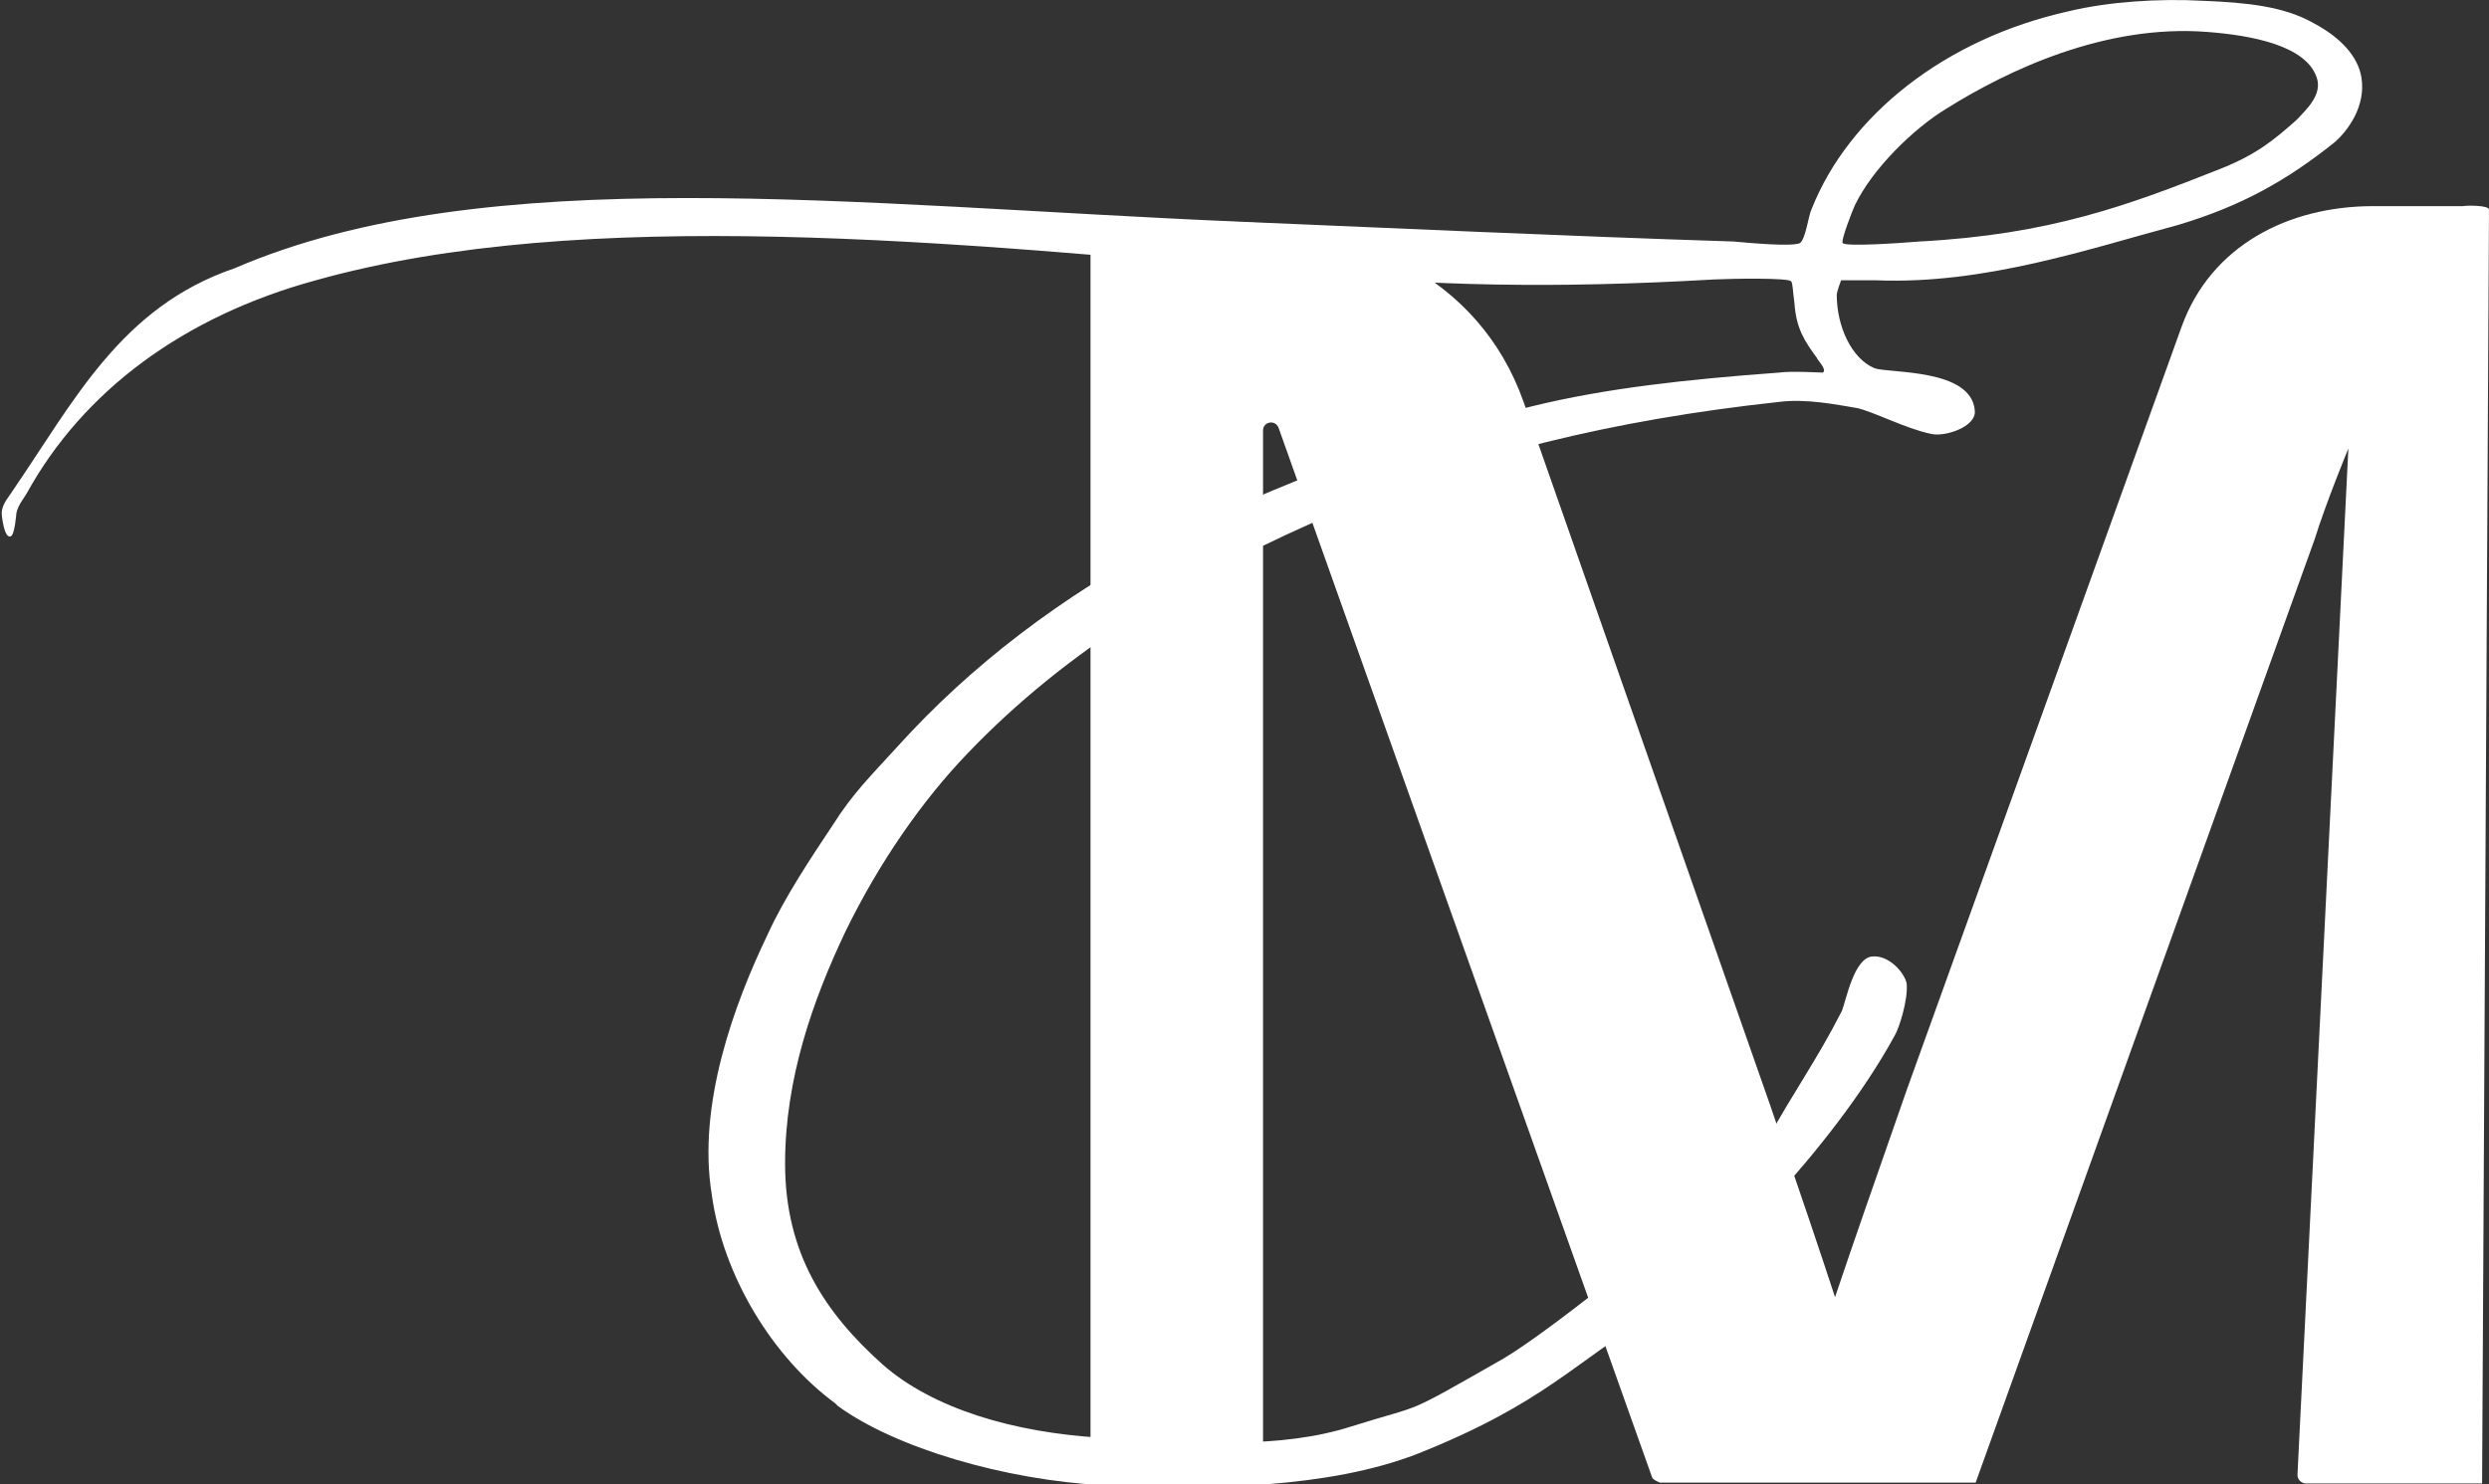
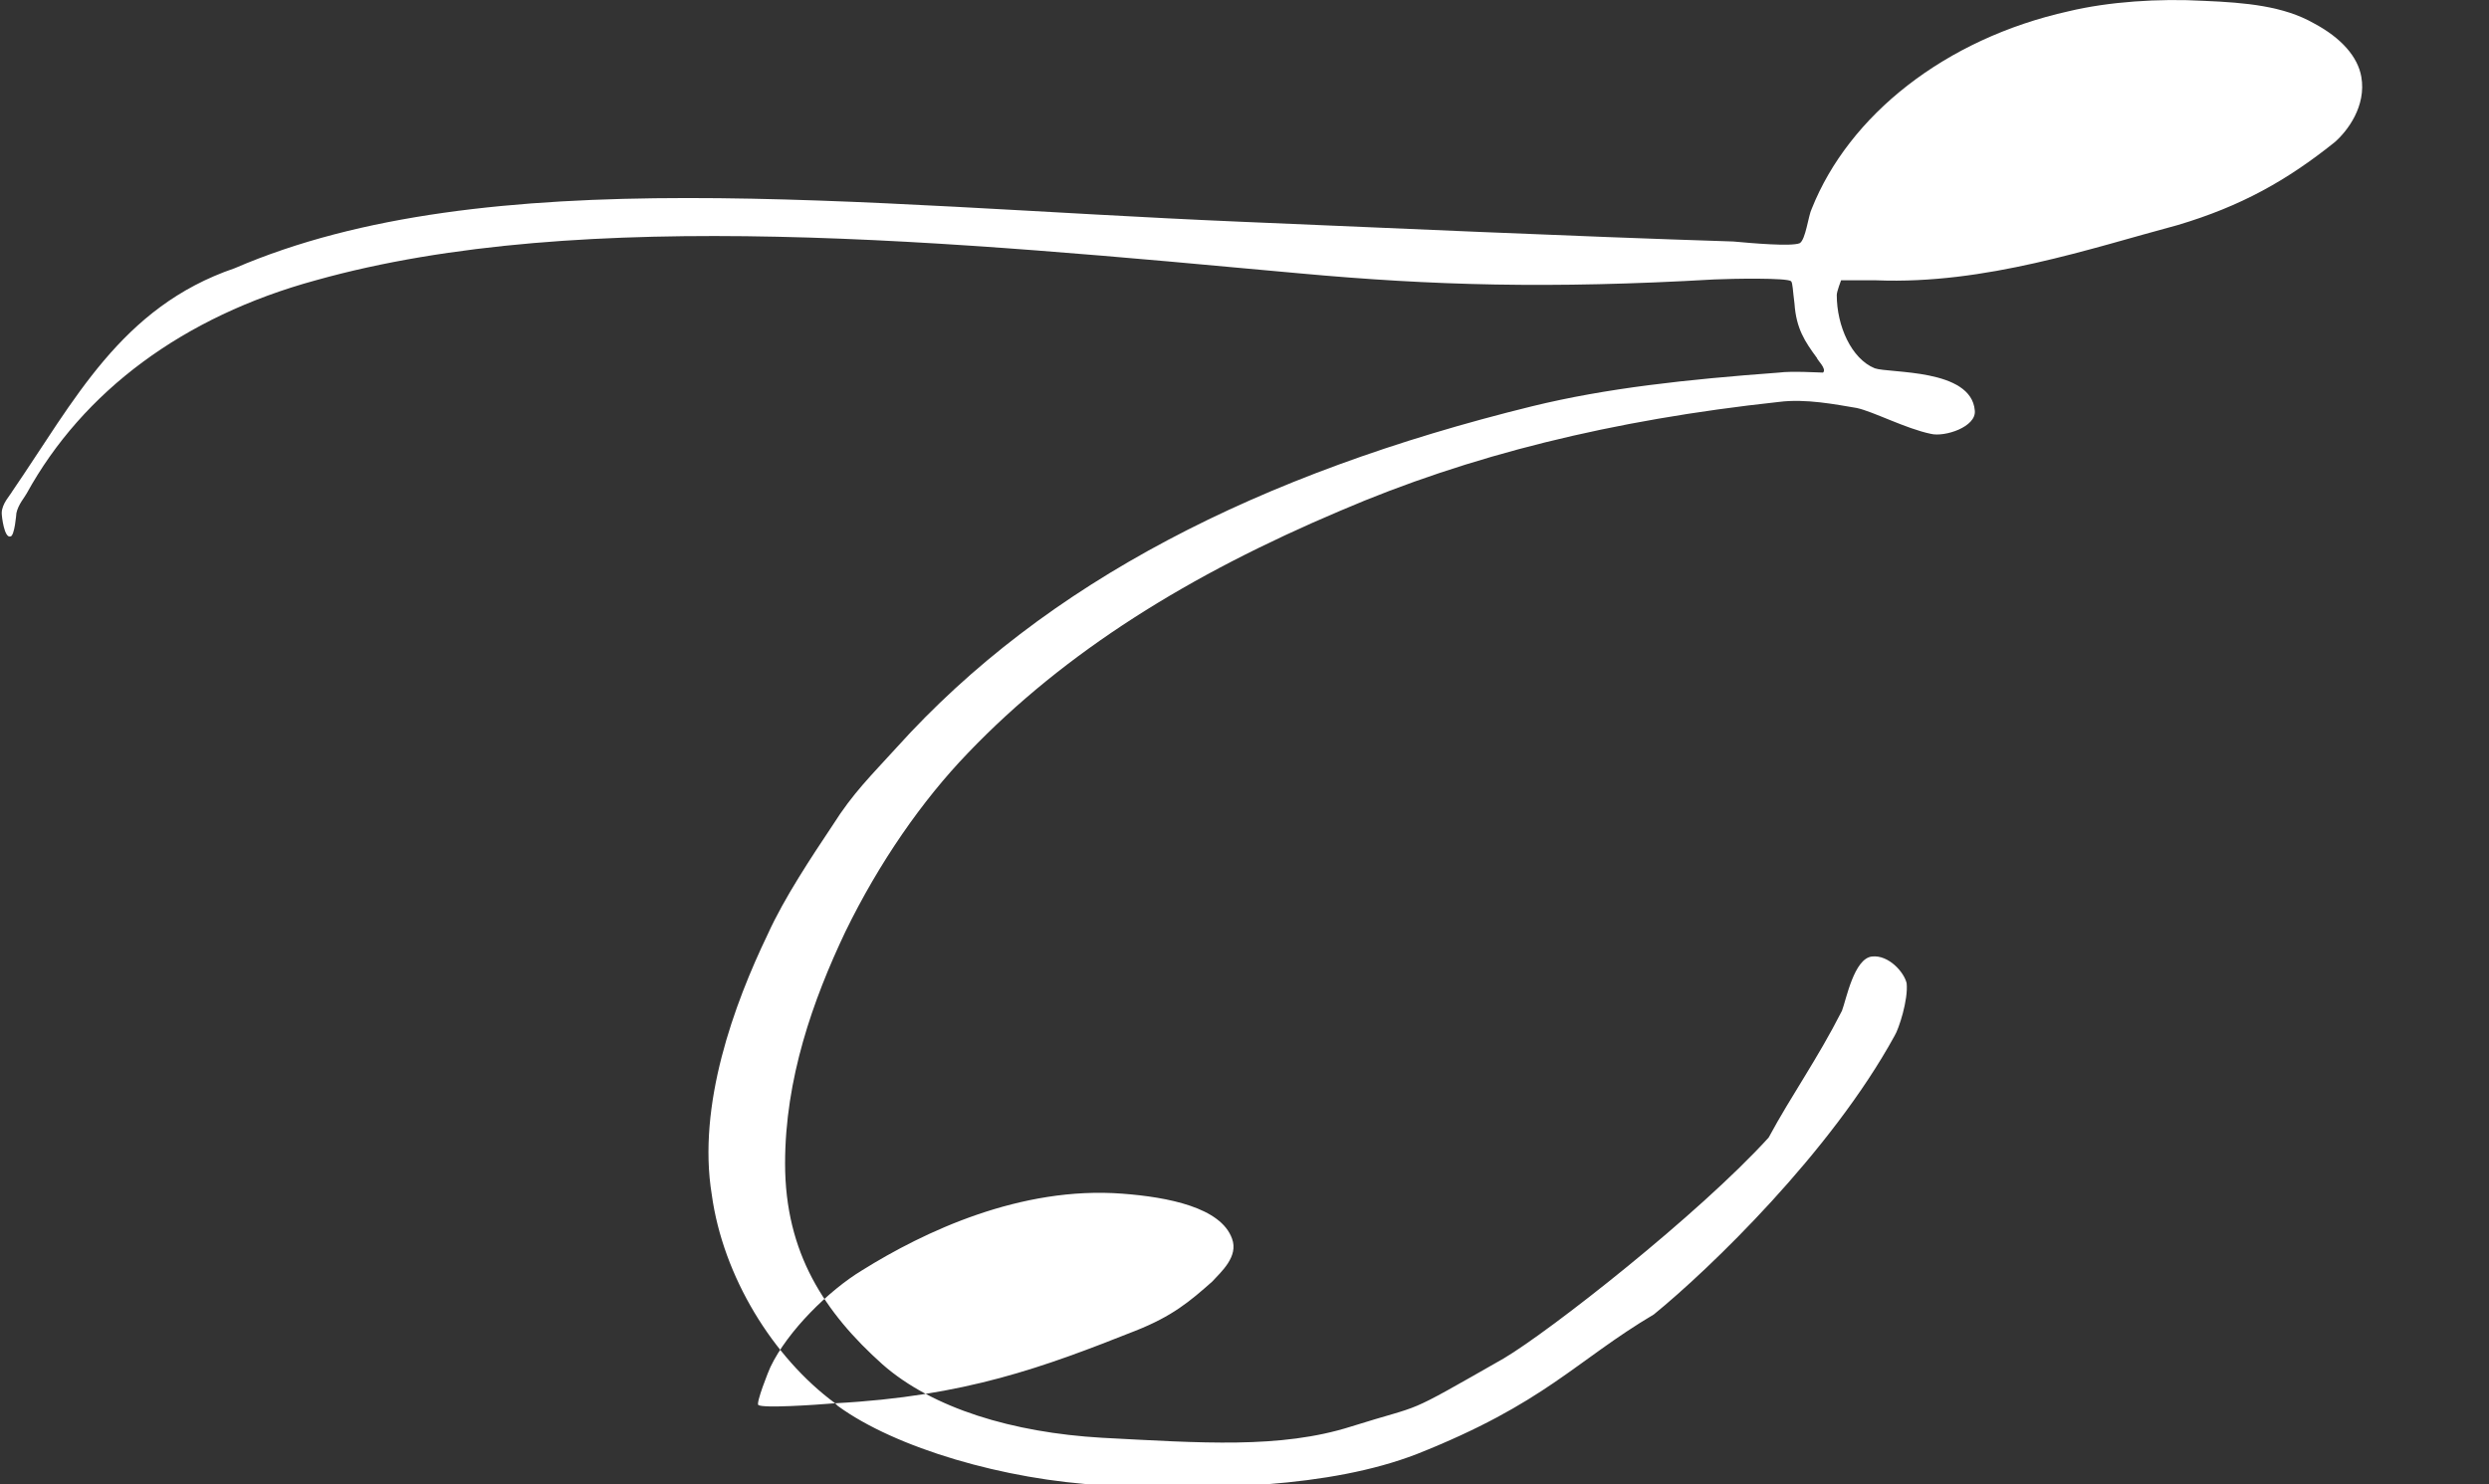
<svg xmlns="http://www.w3.org/2000/svg" id="Layer_2" data-name="Layer 2" viewBox="0 0 28.85 17.21">
  <rect x="0" y="0" width="28.85" height="17.21" fill="#333333" stroke="none" />
  <defs>
    <style>
      .cls-1 {
      fill: #ffffff;
      stroke-width: 0px;
      }
    </style>
  </defs>
  <g id="Layer_3" data-name="Layer 3">
    <g>
-       <path class="cls-1" d="M9.68,16.27c-.72-.53-1.3-1.47-1.43-2.42-.17-1.04.26-2.21.65-3.02.19-.42.51-.9.75-1.26.24-.38.45-.58.74-.9,1.73-1.92,4.2-3.18,7.37-3.96.86-.21,1.78-.31,2.86-.39.14-.02.48,0,.51,0,.05-.04-.07-.15-.07-.17-.14-.19-.24-.34-.26-.63-.02-.15-.02-.24-.04-.26-.05-.04-.67-.03-.89-.02-1.91.11-3.27.07-4.8-.07-4.04-.37-8.31-.79-11.41.08-1.54.42-2.7,1.29-3.35,2.47-.02.04-.1.13-.12.23,0,0-.02.27-.07.27-.07.02-.1-.23-.1-.27,0-.11.1-.21.12-.25.72-1.05,1.26-2.14,2.58-2.59,2.92-1.26,7.17-.73,11.64-.54,1.67.07,3.84.17,5.73.23.22.02.67.06.77.02.07-.04.1-.32.14-.4.43-1.08,1.54-1.97,2.98-2.29.46-.11,1.04-.15,1.57-.12.48.02.92.06,1.27.26.32.17.51.39.55.62.06.34-.16.63-.31.76-.55.44-1.08.74-1.82.96-1.01.27-2.23.69-3.49.64h-.41s-.05.13-.05.17c0,.36.17.74.44.85.17.06,1.12,0,1.16.49.02.19-.35.31-.51.27-.29-.06-.67-.26-.86-.3-.24-.04-.59-.11-.9-.07-1.94.21-3.59.62-5.08,1.26-1.75.74-3.19,1.63-4.32,2.81-.53.55-1.03,1.27-1.42,2.07-.38.8-.7,1.71-.7,2.69,0,1.04.46,1.73,1.13,2.33.58.51,1.51.79,2.54.85,1.15.06,2.07.13,2.89-.13.89-.28.56-.1,1.77-.79.54-.32,2.26-1.67,3.07-2.56.27-.5.56-.9.85-1.47.05-.13.14-.61.35-.63.19-.02.37.18.4.31.02.19-.09.53-.14.61-.74,1.35-2.14,2.7-2.79,3.23-.91.54-1.26,1.03-2.75,1.62-1.01.39-2.39.42-3.64.36-1.13-.06-2.4-.43-3.07-.92ZM22.25,2.8c1.51-.08,2.42-.42,3.48-.84.43-.17.63-.34.89-.57.1-.11.31-.29.23-.5-.13-.36-.74-.48-1.27-.52-1.18-.09-2.3.44-3.02.89-.38.23-.86.7-1.06,1.12-.02.04-.17.42-.14.44.05.04.65,0,.89-.02Z" />
-       <path class="cls-1" d="M12.64,17.18V2.56s.04-.03.06-.05l1.45.06c1.55,0,2.99.62,3.51,2.09l2.86,8.16c.34.99.59,1.73.75,2.22.18-.54.46-1.34.83-2.4l3.19-8.86c.34-.93,1.23-1.39,2.22-1.39h1.04c.05-.01.3-.01.3.04l-.08,14.77c-.14,0-.18,0-.23,0h-1.81c-.05,0-.1-.04-.1-.1l.59-11.9s-.26.63-.39,1.05l-3.93,10.94c-1.28,0-1.35,0-1.39,0h-2.27s-.08-.03-.09-.06l-4.33-12.17c-.04-.1-.18-.07-.18.03v12.1c0,.05-.04.1-.1.1h-1.91Z" />
+       <path class="cls-1" d="M9.68,16.27c-.72-.53-1.3-1.47-1.43-2.42-.17-1.04.26-2.21.65-3.02.19-.42.51-.9.75-1.26.24-.38.45-.58.74-.9,1.73-1.92,4.2-3.18,7.37-3.96.86-.21,1.78-.31,2.86-.39.14-.02.48,0,.51,0,.05-.04-.07-.15-.07-.17-.14-.19-.24-.34-.26-.63-.02-.15-.02-.24-.04-.26-.05-.04-.67-.03-.89-.02-1.91.11-3.27.07-4.8-.07-4.04-.37-8.31-.79-11.41.08-1.54.42-2.7,1.29-3.35,2.47-.02.04-.1.13-.12.23,0,0-.02.27-.07.27-.07.02-.1-.23-.1-.27,0-.11.1-.21.12-.25.72-1.05,1.26-2.14,2.58-2.59,2.92-1.26,7.17-.73,11.64-.54,1.67.07,3.84.17,5.73.23.22.02.67.06.77.02.07-.04.1-.32.14-.4.43-1.08,1.54-1.97,2.98-2.29.46-.11,1.04-.15,1.57-.12.48.02.92.06,1.27.26.32.17.51.39.55.62.06.34-.16.63-.31.76-.55.44-1.08.74-1.82.96-1.01.27-2.23.69-3.49.64h-.41s-.05.13-.05.17c0,.36.17.74.44.85.17.06,1.12,0,1.16.49.02.19-.35.31-.51.27-.29-.06-.67-.26-.86-.3-.24-.04-.59-.11-.9-.07-1.94.21-3.59.62-5.08,1.26-1.75.74-3.19,1.63-4.32,2.81-.53.55-1.03,1.27-1.42,2.07-.38.8-.7,1.71-.7,2.69,0,1.04.46,1.73,1.13,2.33.58.51,1.51.79,2.54.85,1.15.06,2.07.13,2.89-.13.89-.28.56-.1,1.77-.79.54-.32,2.26-1.67,3.07-2.56.27-.5.56-.9.85-1.47.05-.13.14-.61.35-.63.19-.02.37.18.4.31.02.19-.09.53-.14.61-.74,1.35-2.14,2.7-2.79,3.23-.91.54-1.26,1.03-2.75,1.62-1.01.39-2.39.42-3.64.36-1.13-.06-2.4-.43-3.07-.92Zc1.51-.08,2.42-.42,3.48-.84.43-.17.63-.34.89-.57.1-.11.31-.29.23-.5-.13-.36-.74-.48-1.27-.52-1.18-.09-2.3.44-3.02.89-.38.23-.86.7-1.06,1.12-.02.04-.17.42-.14.44.05.04.65,0,.89-.02Z" />
    </g>
  </g>
</svg>